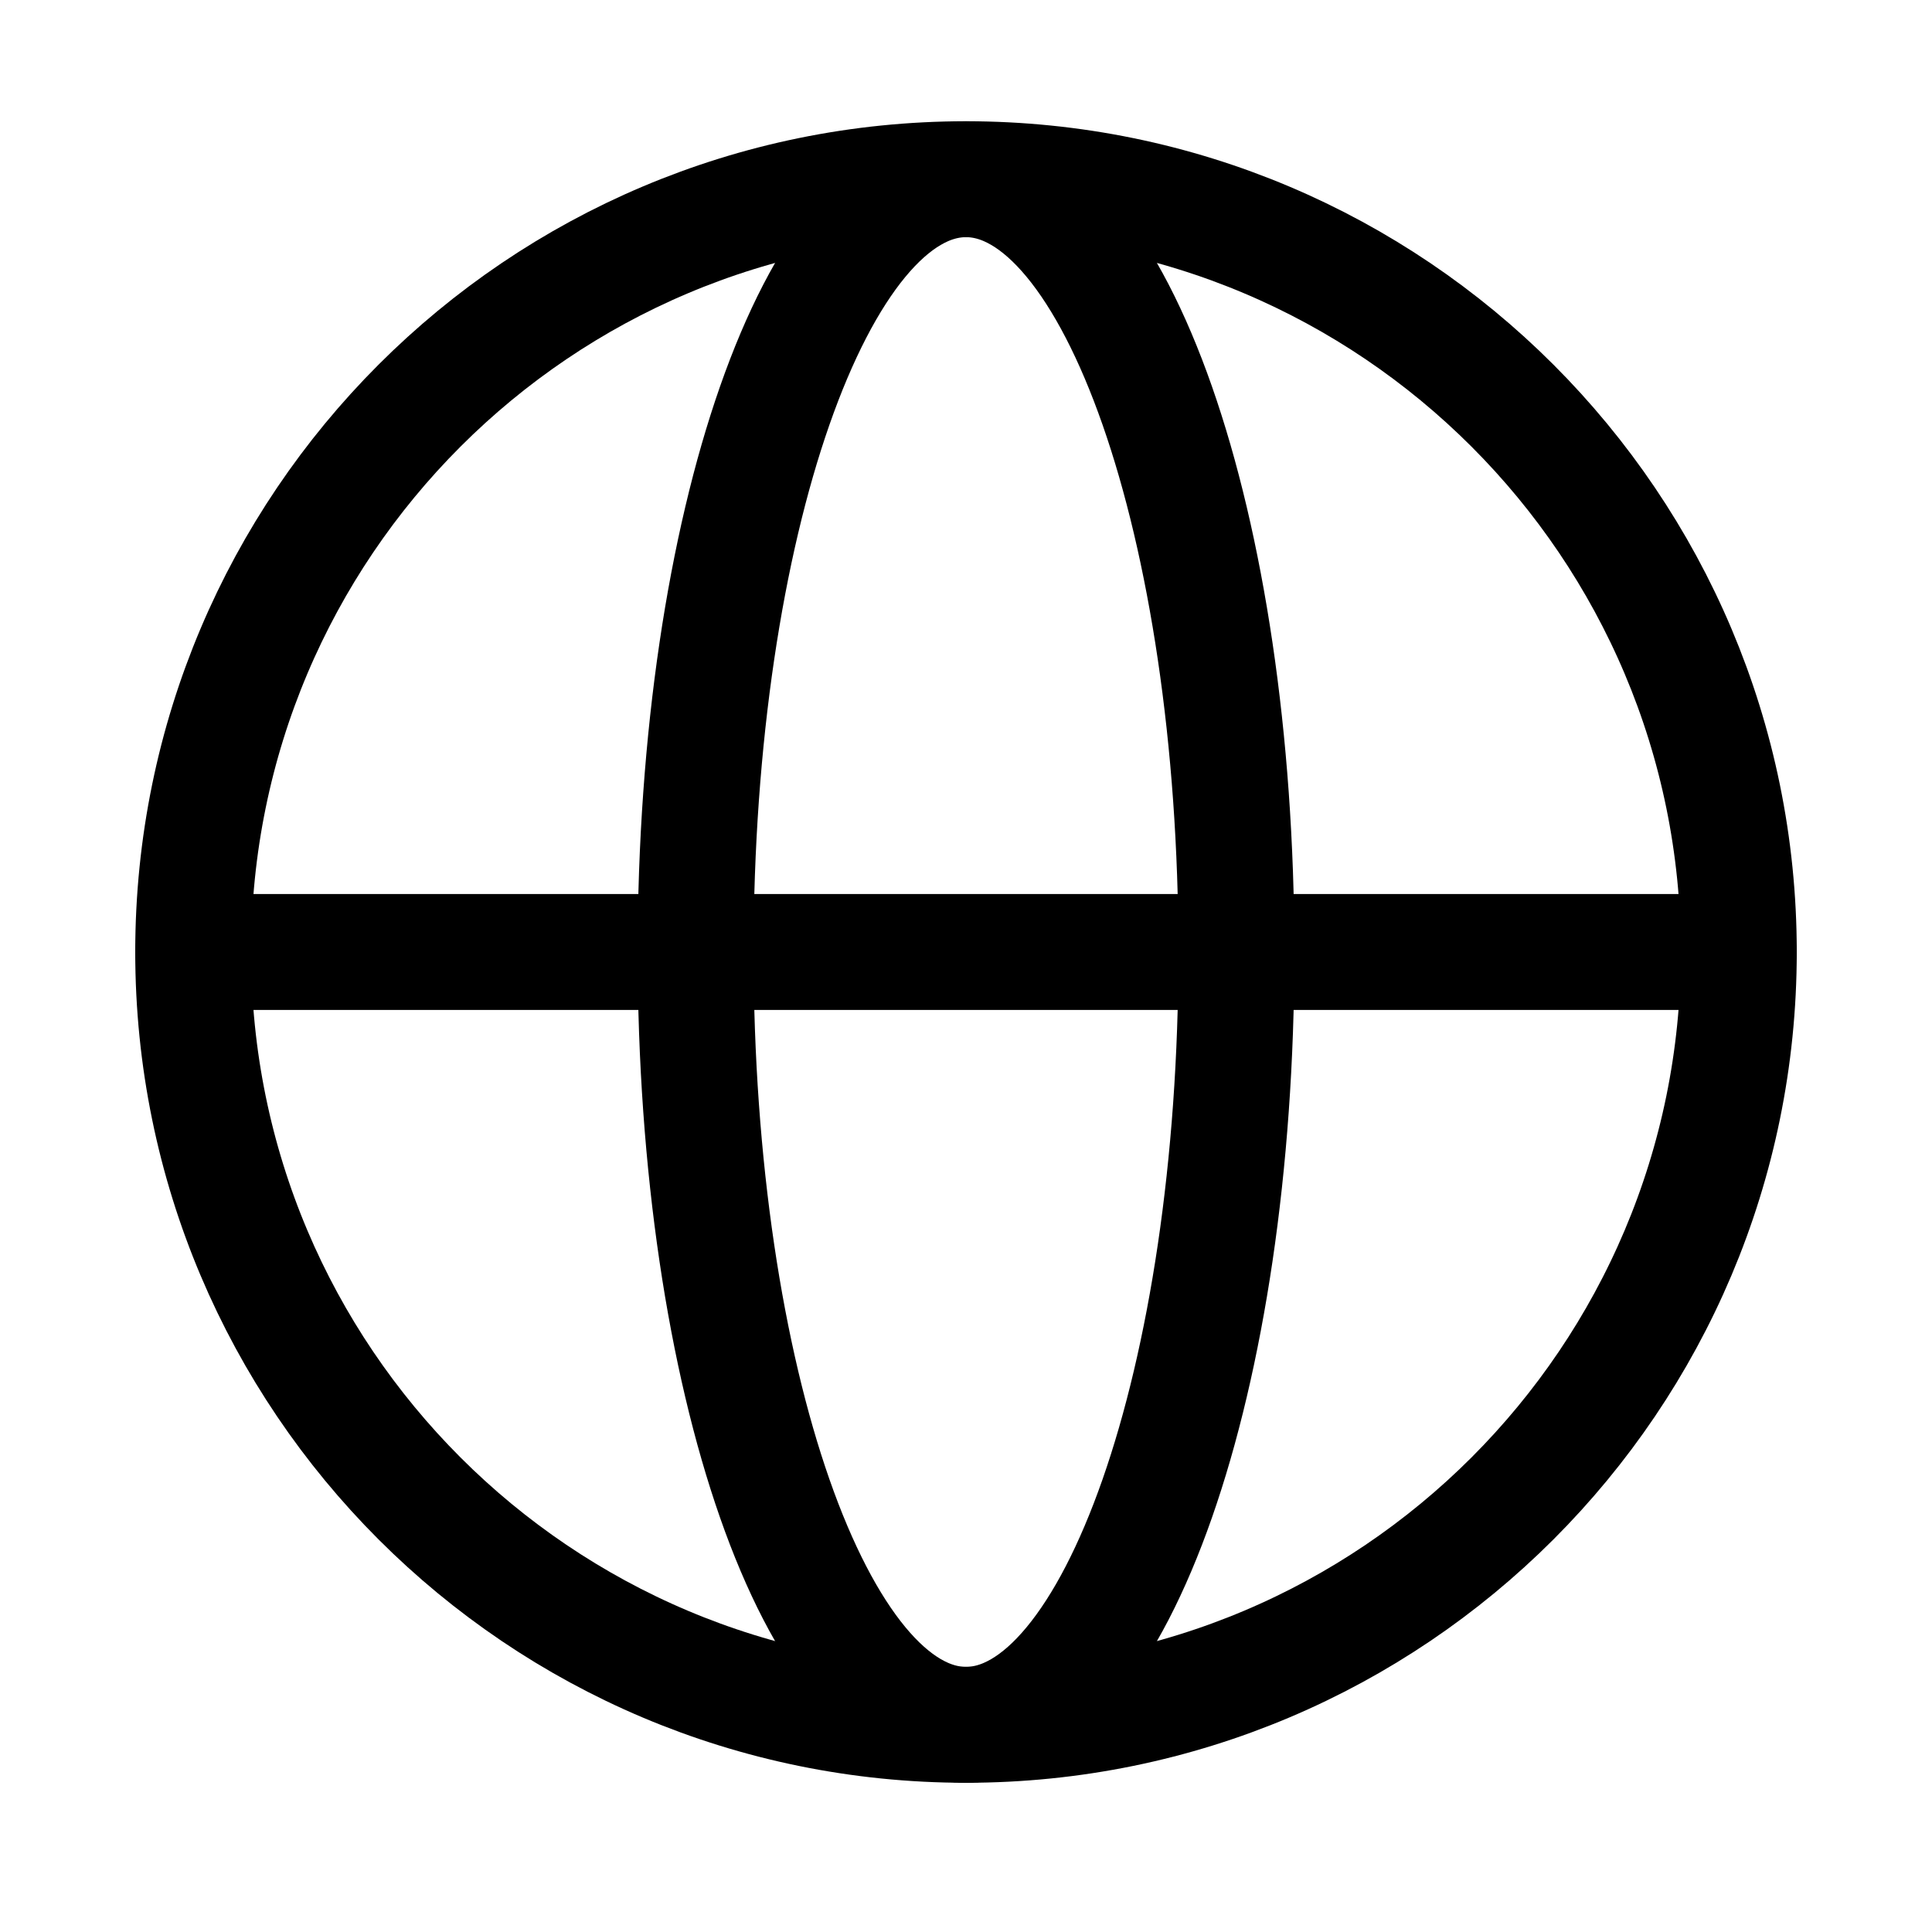
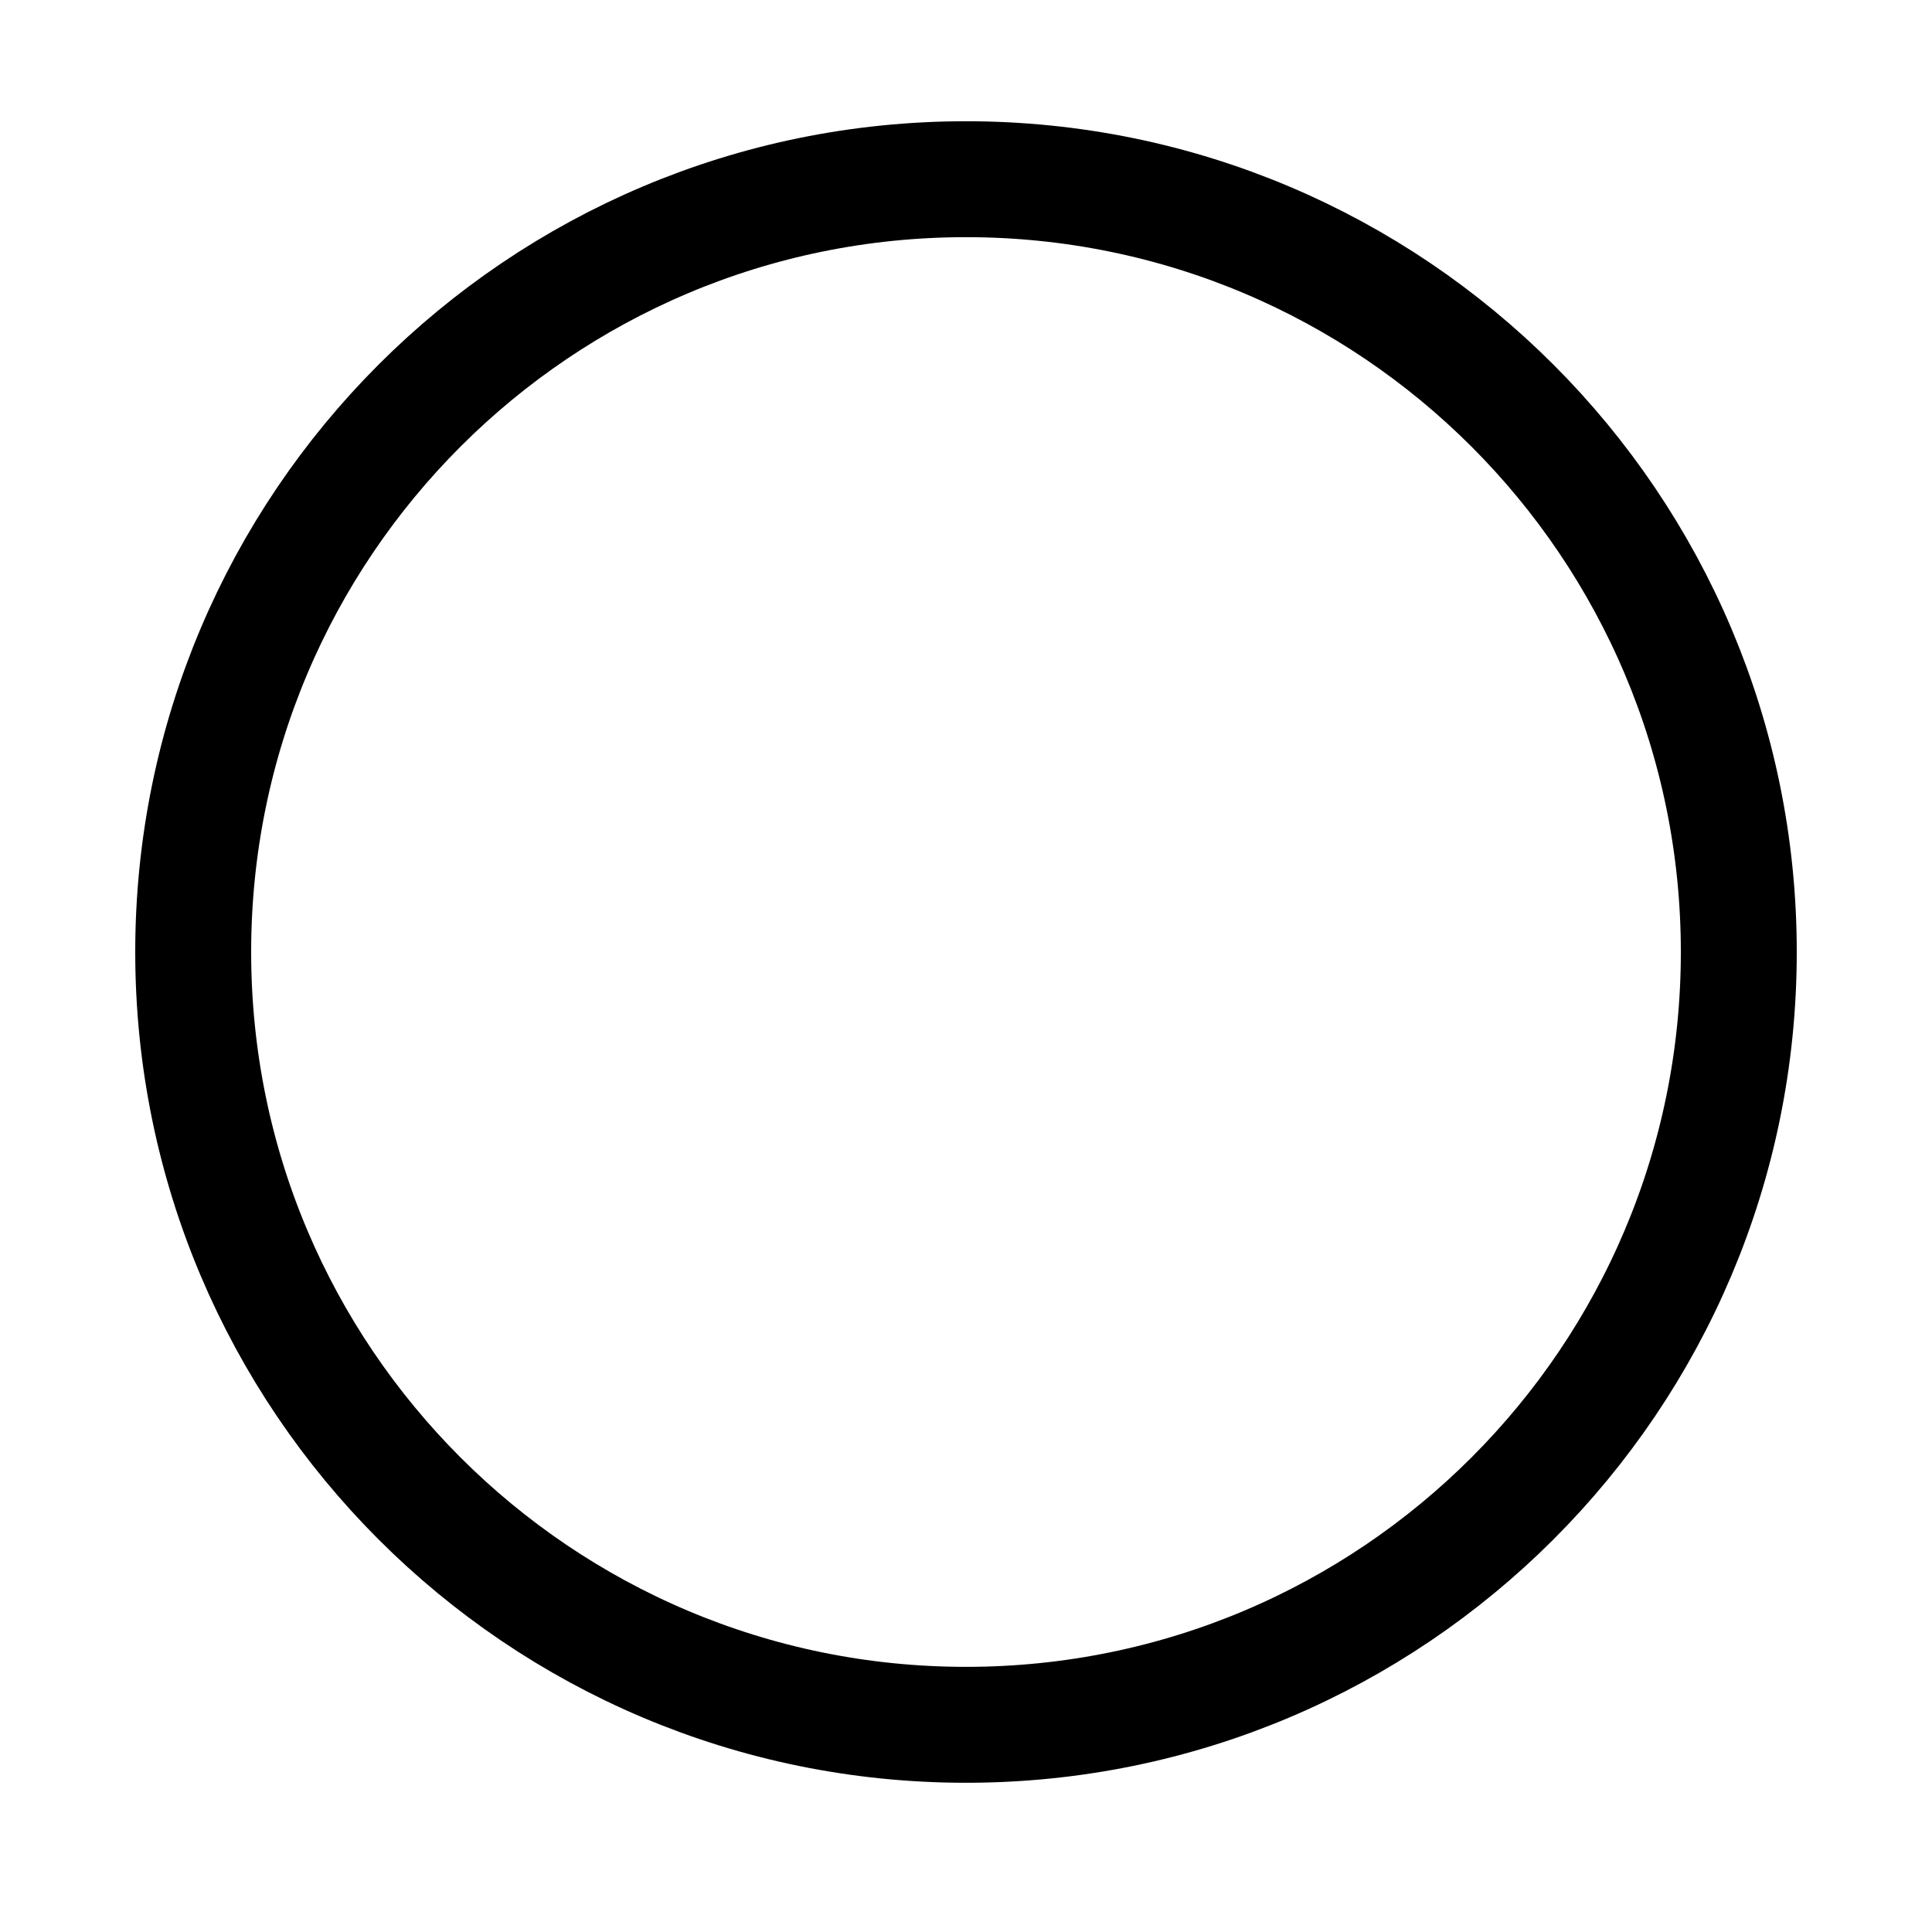
<svg xmlns="http://www.w3.org/2000/svg" width="60px" height="60px" viewBox="0 0 60 60" version="1.1">
  <g id="surface1">
    <path style="fill:none;stroke-width:1.5;stroke-linecap:round;stroke-linejoin:round;stroke:rgb(0%,0%,0%);stroke-opacity:1;stroke-miterlimit:4;" d="M 12 22.319 C 17.522 22.319 22 17.843 22 12.319 C 22 6.797 17.522 2.319 12 2.319 C 6.478 2.319 2 6.797 2 12.319 C 2 17.843 6.478 22.319 12 22.319 Z M 12 22.319 " transform="matrix(2.4,0,0,2.4,1.2,0)" />
-     <path style="fill:none;stroke-width:1.5;stroke-linecap:round;stroke-linejoin:round;stroke:rgb(0%,0%,0%);stroke-opacity:1;stroke-miterlimit:4;" d="M 2 12.319 L 22 12.319 " transform="matrix(2.4,0,0,2.4,1.2,0)" />
-     <path style="fill:none;stroke-width:1.5;stroke-linecap:round;stroke-linejoin:round;stroke:rgb(0%,0%,0%);stroke-opacity:1;stroke-miterlimit:4;" d="M 12 22.319 C 13.934 22.319 15.499 17.843 15.499 12.319 C 15.499 6.797 13.934 2.319 12 2.319 C 10.066 2.319 8.501 6.797 8.501 12.319 C 8.501 17.843 10.066 22.319 12 22.319 Z M 12 22.319 " transform="matrix(2.4,0,0,2.4,1.2,0)" />
  </g>
</svg>